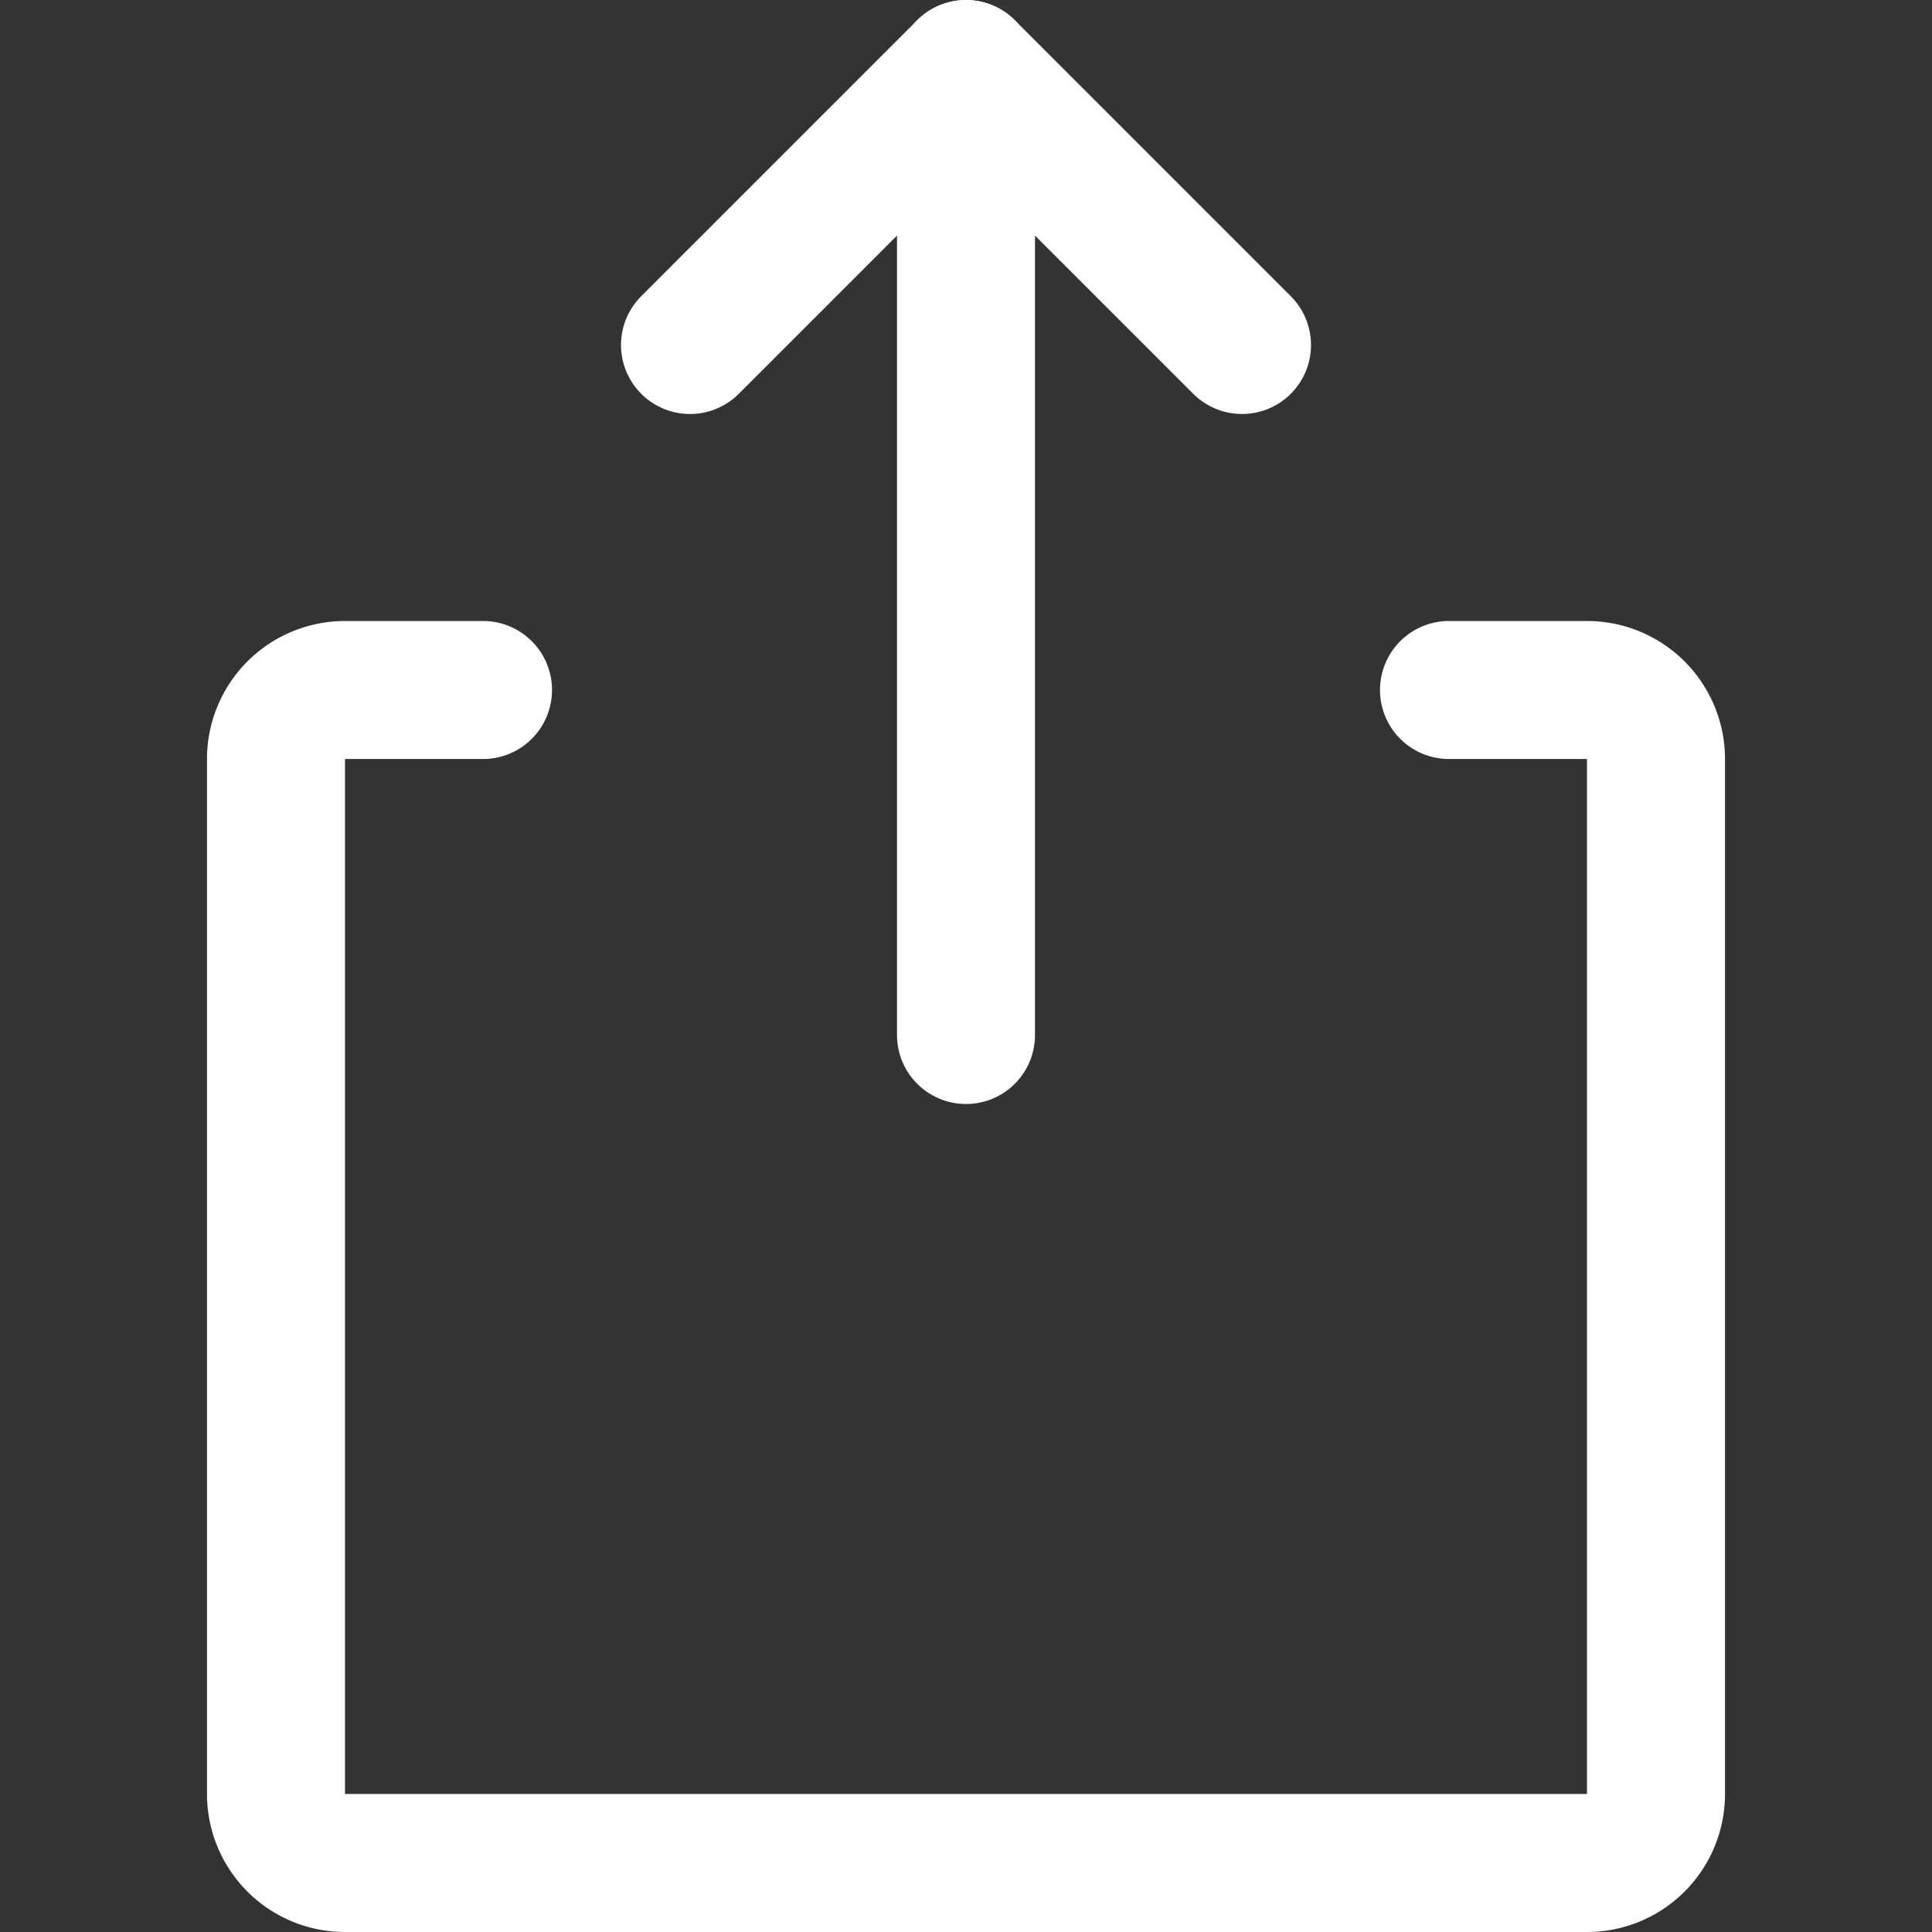
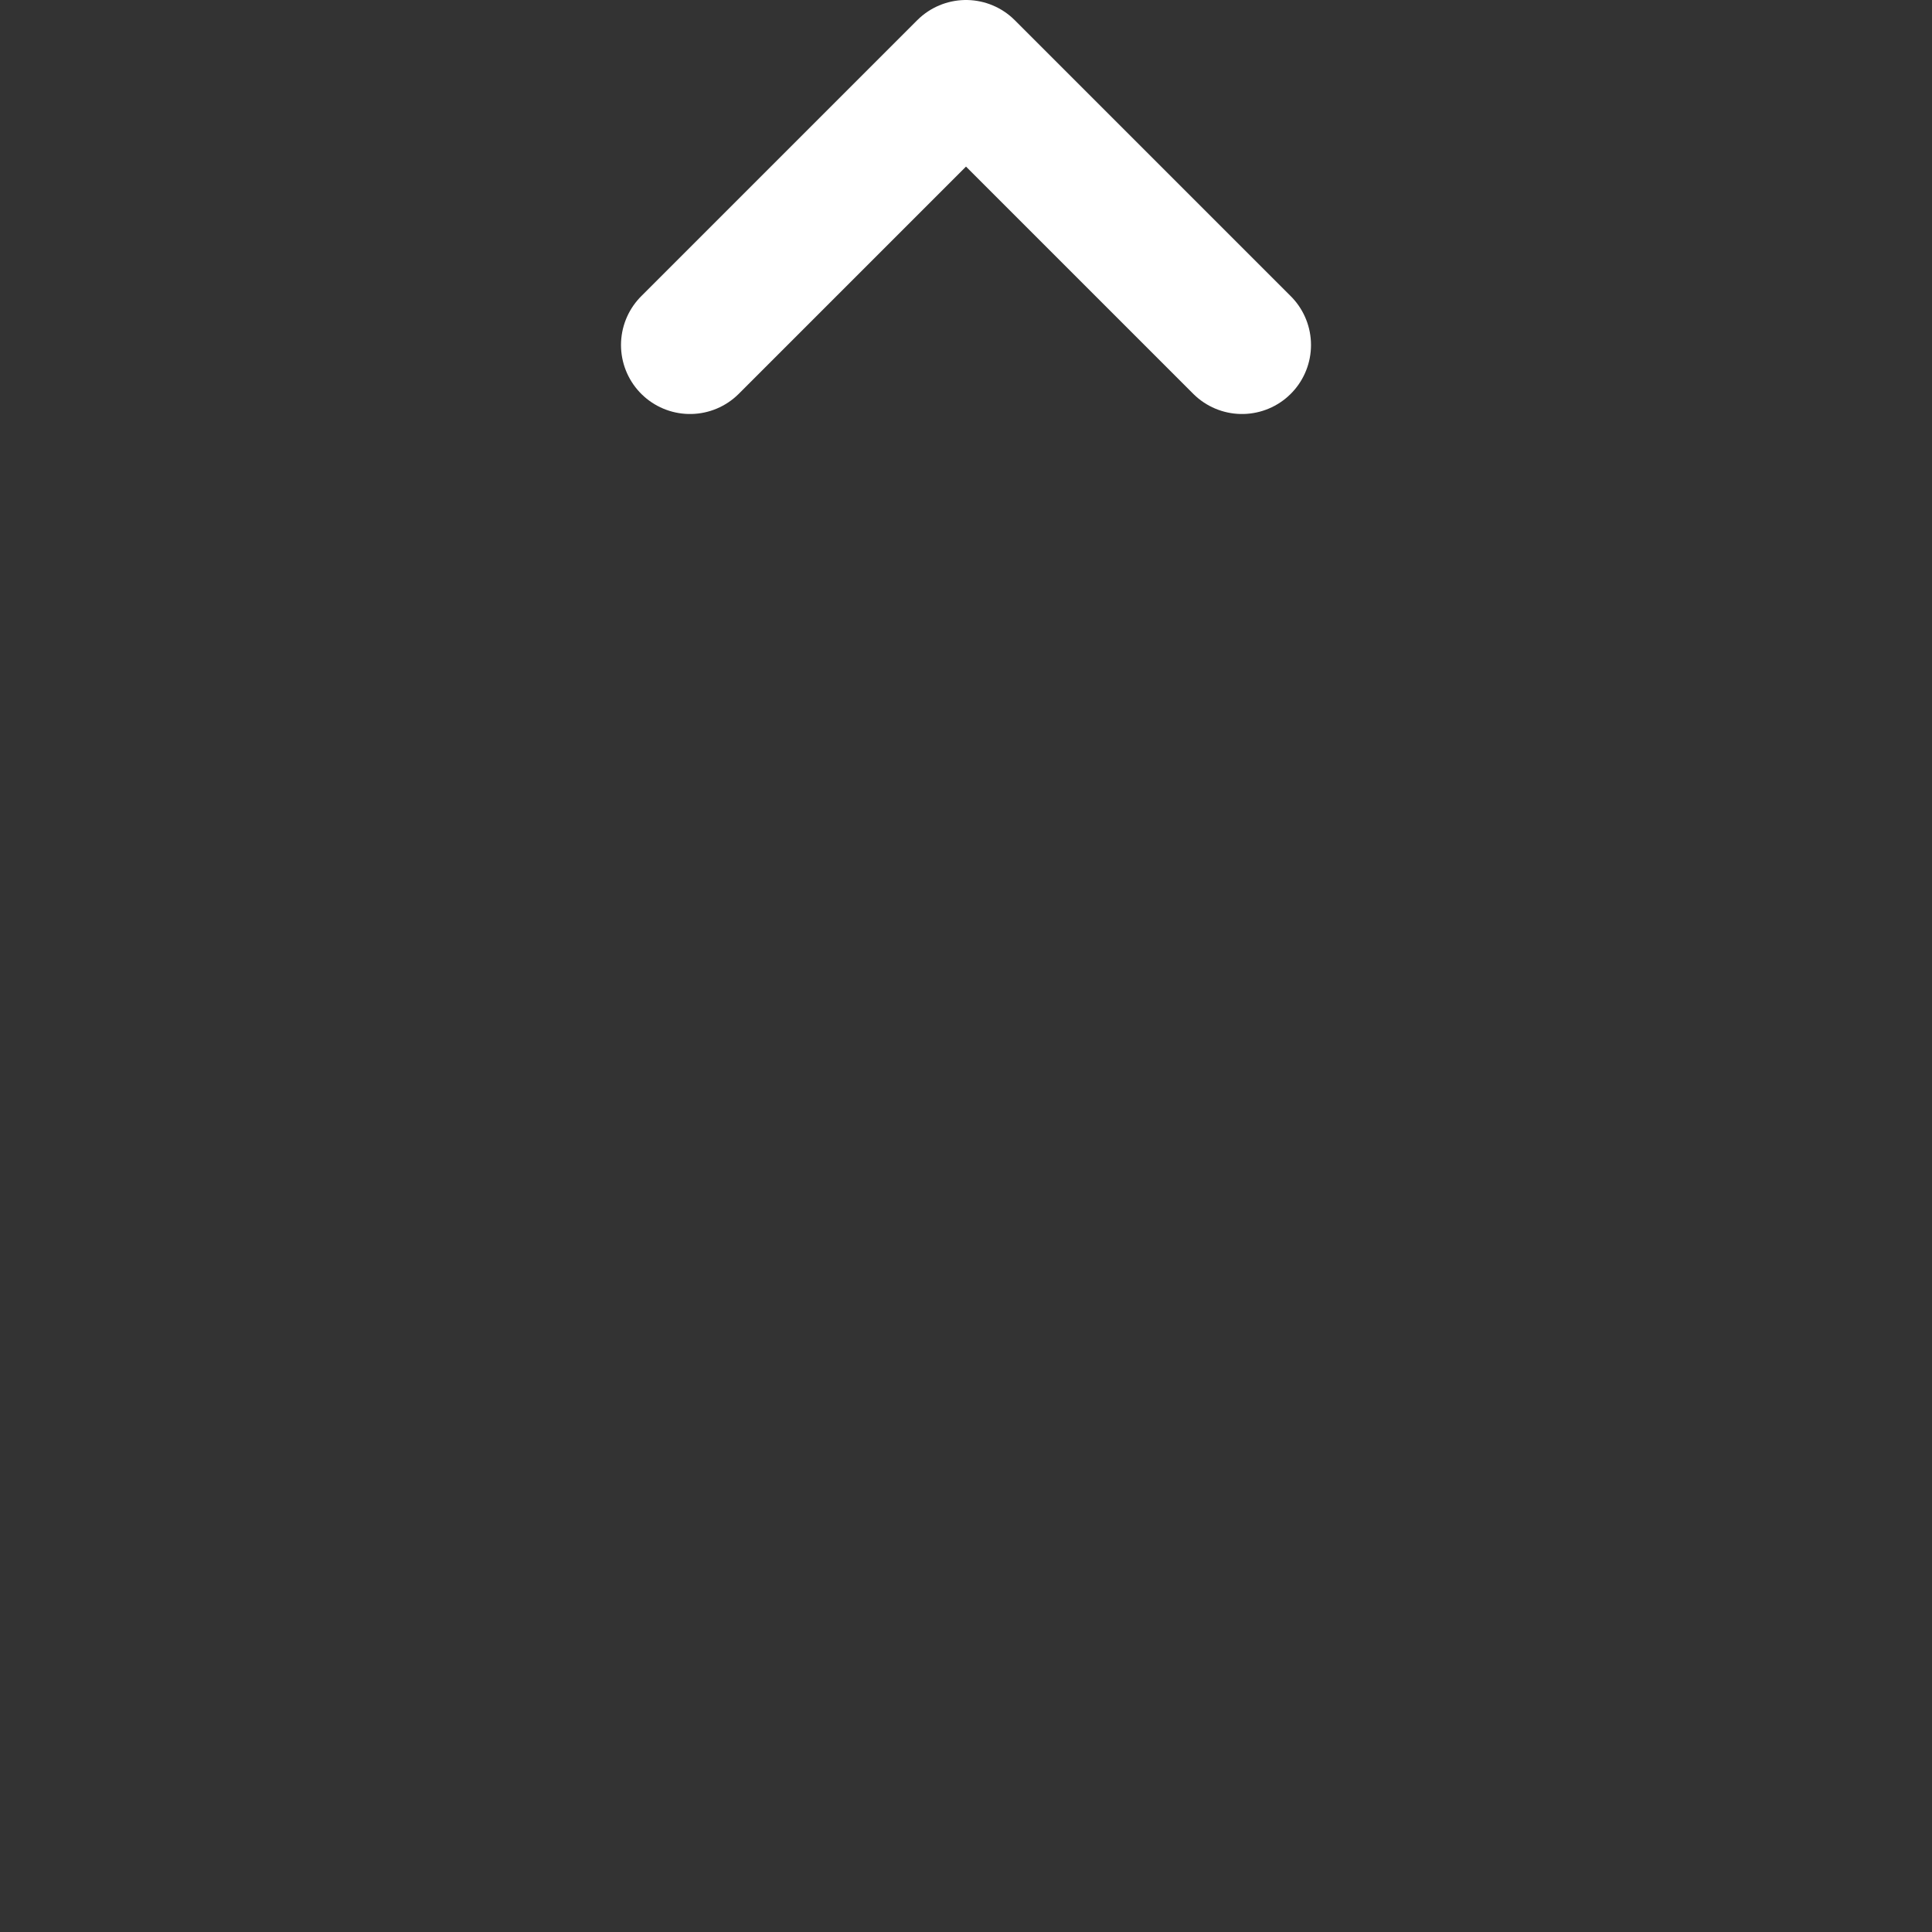
<svg xmlns="http://www.w3.org/2000/svg" viewBox="0 0 14 14">
  <rect x="0" y="0" width="14" height="14" fill="#333333" stroke="none" />
  <g>
-     <path d="M10.5,5h1a.5.5,0,0,1,.5.5V13a.5.5,0,0,1-.5.5h-9A.5.5,0,0,1,2,13V5.5A.5.5,0,0,1,2.5,5h1" style="fill: none;stroke: #ffffff;stroke-linecap: round;stroke-linejoin: round" />
-     <line x1="7" y1="7.5" x2="7" y2="0.5" style="fill: none;stroke: #ffffff;stroke-linecap: round;stroke-linejoin: round" />
    <polyline points="5 2.5 7 0.5 9 2.5" style="fill: none;stroke: #ffffff;stroke-linecap: round;stroke-linejoin: round" />
  </g>
</svg>